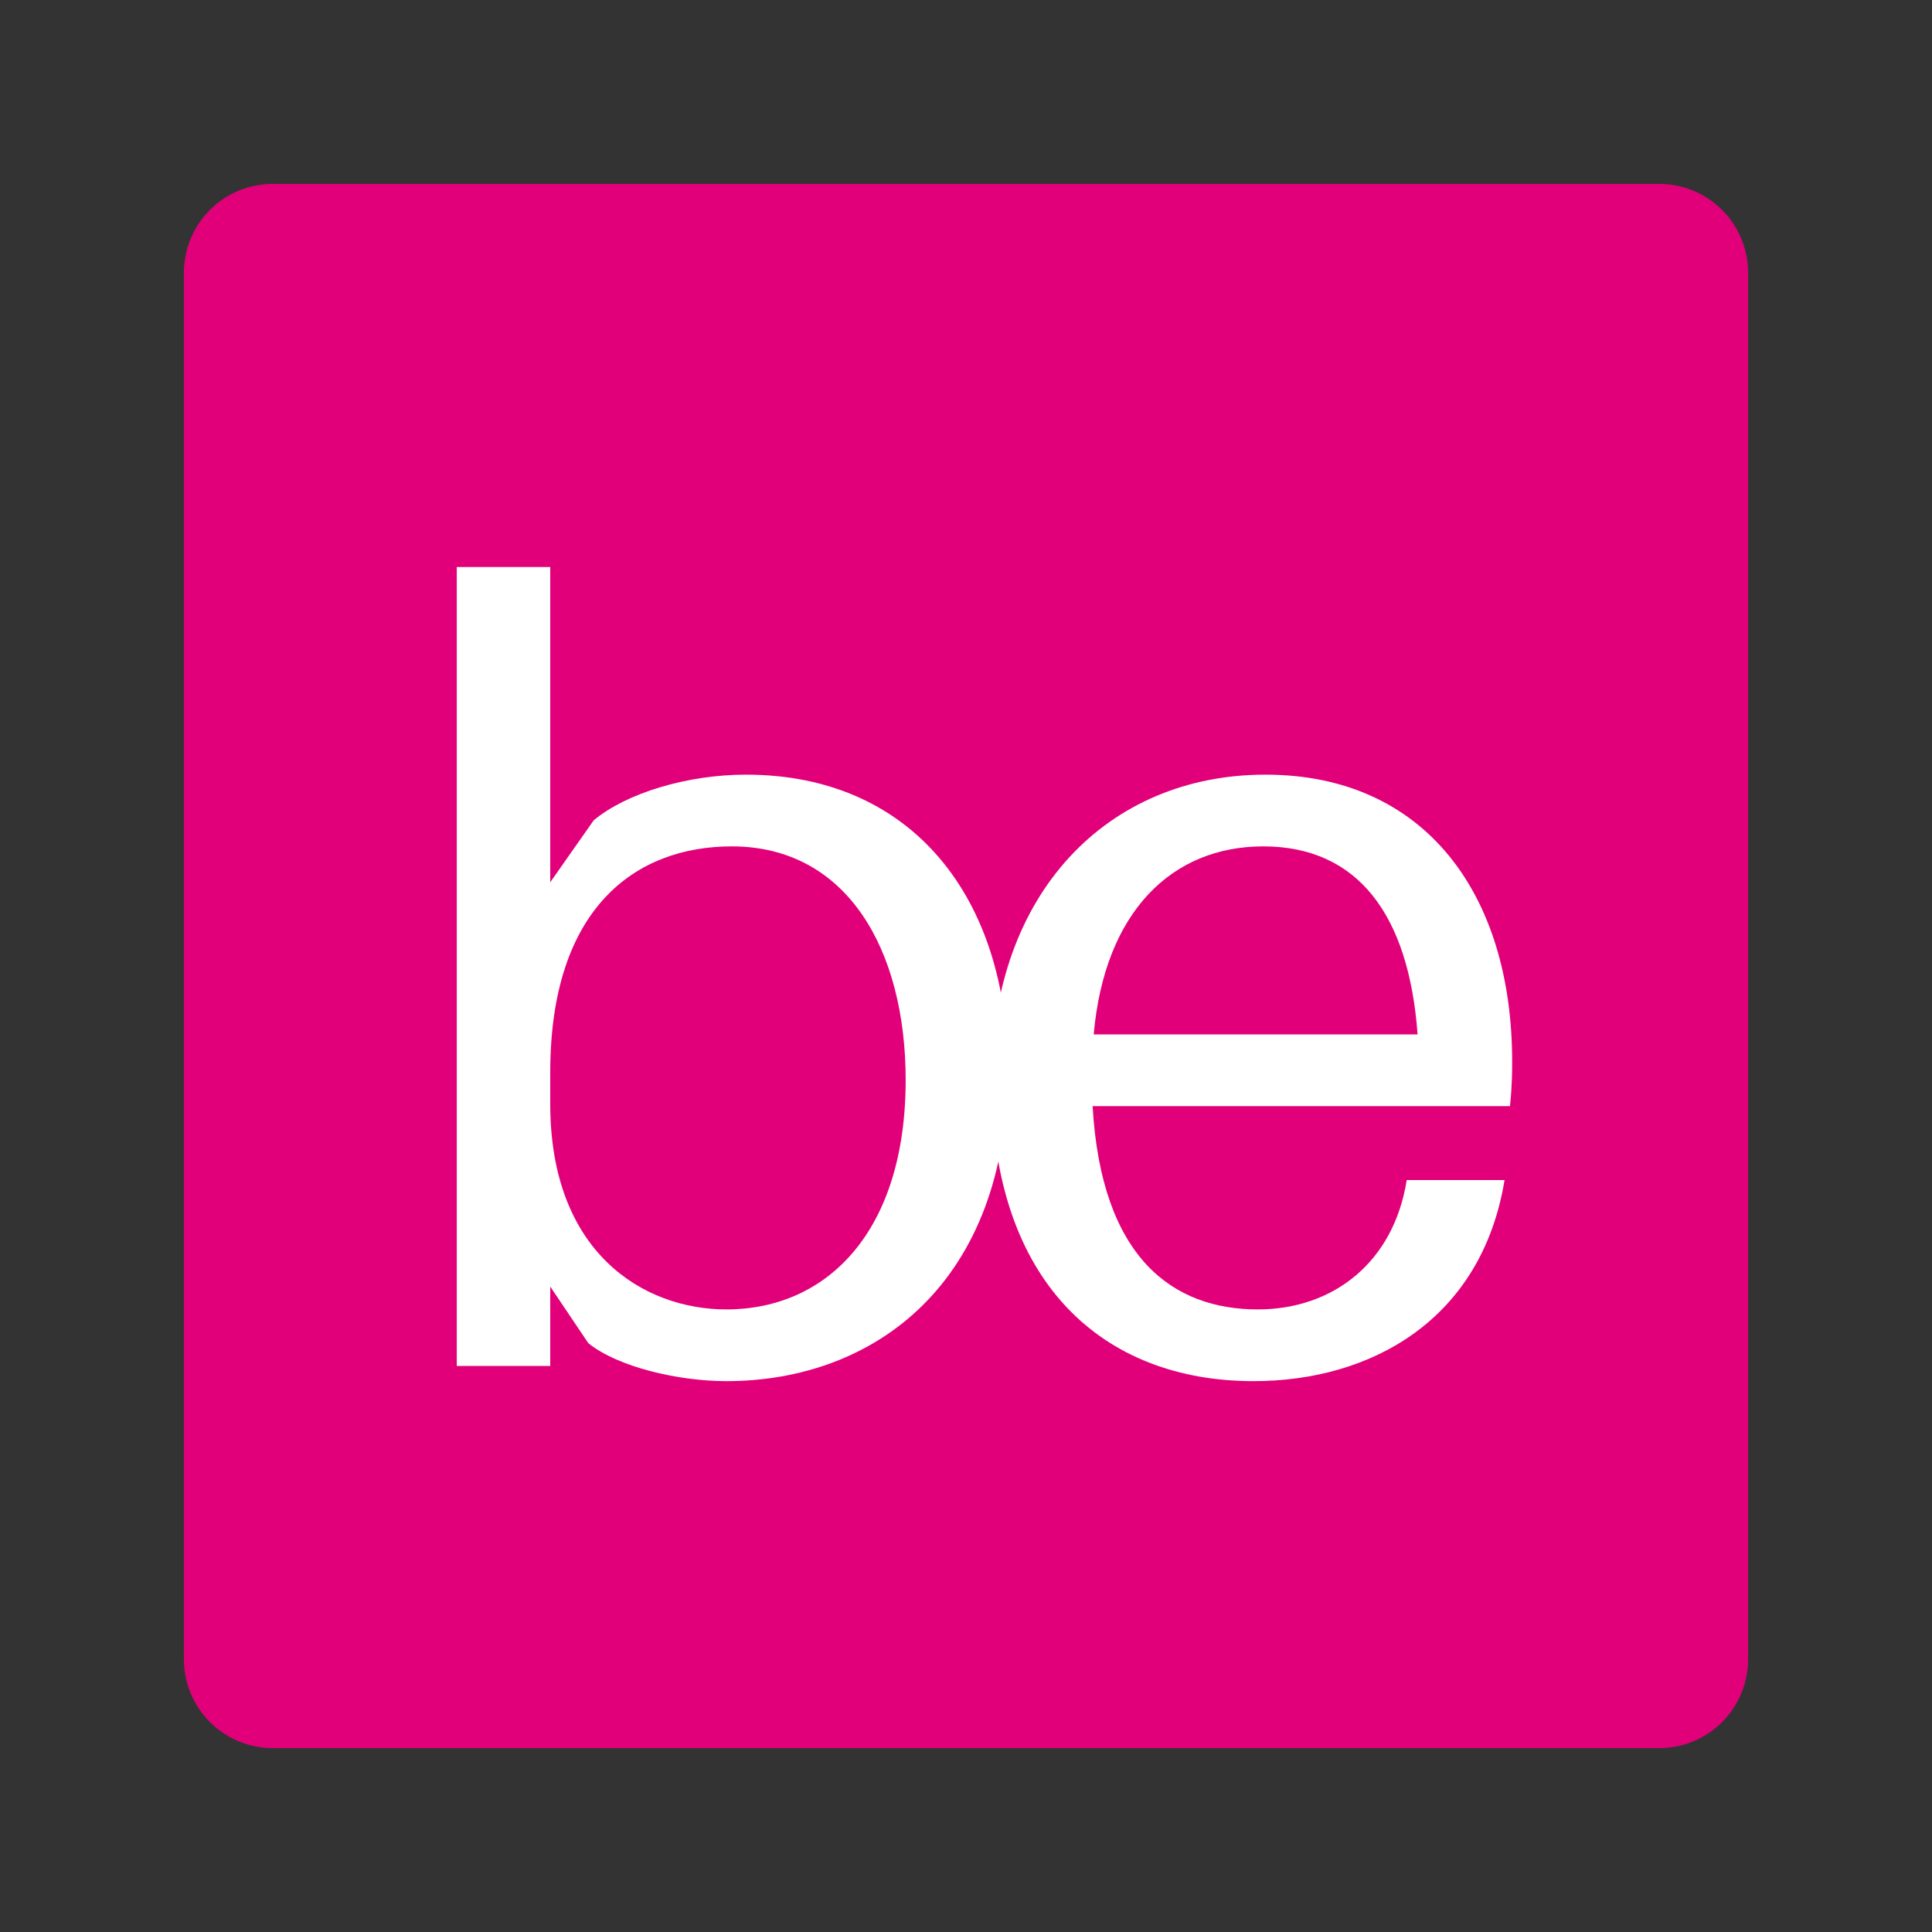
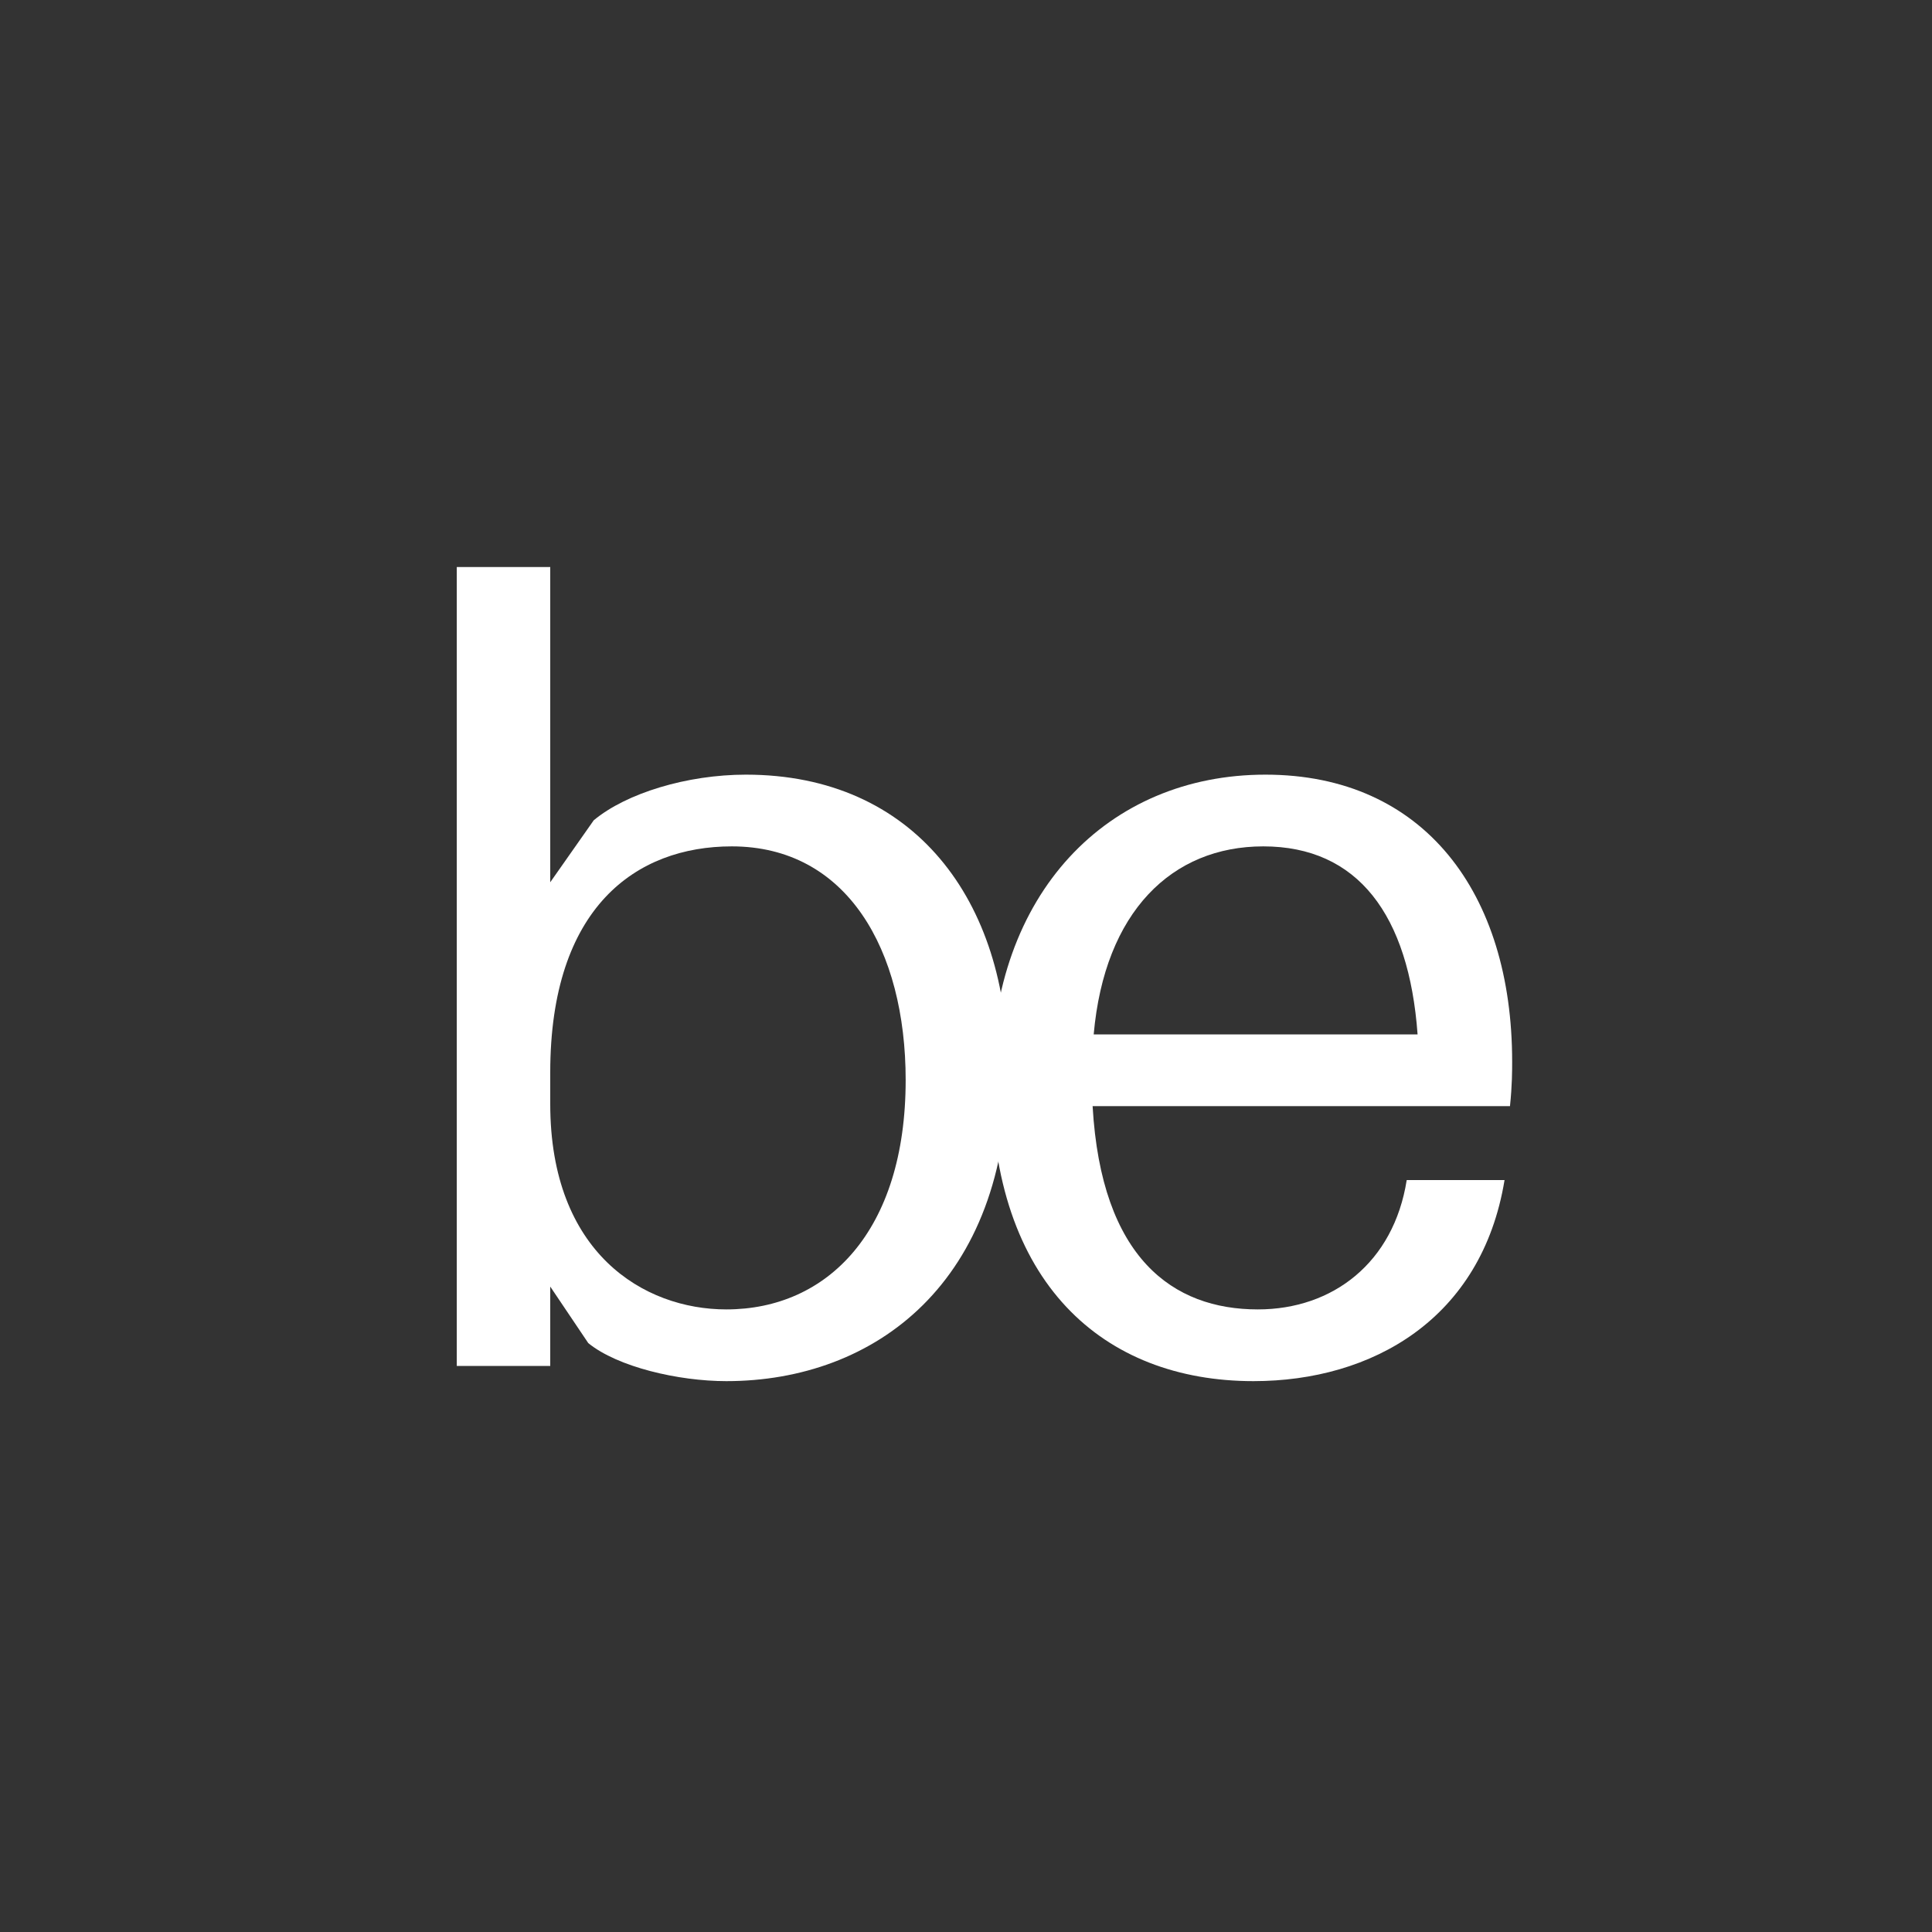
<svg xmlns="http://www.w3.org/2000/svg" width="500" zoomAndPan="magnify" viewBox="0 0 375 375" height="500" preserveAspectRatio="xMidYMid meet" version="1.0">
  <rect x="0" y="0" width="375" height="375" fill="#333333" stroke="none" />
  <defs>
    <g />
    <clipPath id="74a69097dd">
-       <path d="M 35.695 35.695 L 339.305 35.695 L 339.305 339.305 L 35.695 339.305 Z M 35.695 35.695 " clip-rule="nonzero" />
-     </clipPath>
+       </clipPath>
    <clipPath id="28ef8a74ce">
-       <path d="M 52.945 35.695 L 322.055 35.695 C 326.633 35.695 331.02 37.512 334.254 40.746 C 337.488 43.98 339.305 48.367 339.305 52.945 L 339.305 322.055 C 339.305 326.633 337.488 331.02 334.254 334.254 C 331.02 337.488 326.633 339.305 322.055 339.305 L 52.945 339.305 C 48.367 339.305 43.98 337.488 40.746 334.254 C 37.512 331.02 35.695 326.633 35.695 322.055 L 35.695 52.945 C 35.695 48.367 37.512 43.98 40.746 40.746 C 43.98 37.512 48.367 35.695 52.945 35.695 Z M 52.945 35.695 " clip-rule="nonzero" />
-     </clipPath>
+       </clipPath>
  </defs>
  <g clip-path="url(#74a69097dd)">
    <g clip-path="url(#28ef8a74ce)">
      <path fill="#e2007a" d="M 35.695 35.695 L 339.305 35.695 L 339.305 339.305 L 35.695 339.305 Z M 35.695 35.695 " fill-opacity="1" fill-rule="nonzero" />
    </g>
  </g>
  <g fill="#ffffff" fill-opacity="1">
    <g transform="translate(73.047, 265.125)">
      <g>
        <path d="M 71.73 -114.766 C 60.336 -114.766 48.523 -111.18 42.195 -105.906 L 33.754 -93.879 L 33.754 -155.062 L 15.613 -155.062 L 15.613 0 L 33.754 0 L 33.754 -15.402 L 41.137 -4.43 C 46.836 0.211 58.648 2.953 67.93 2.953 C 96.836 2.953 122.57 -16.246 122.57 -57.594 C 122.57 -90.293 104.43 -114.766 71.73 -114.766 Z M 67.93 -10.969 C 51.898 -10.969 33.754 -21.941 33.754 -50.844 L 33.754 -56.961 C 33.754 -89.027 50.422 -100.844 68.988 -100.844 C 91.348 -100.844 102.742 -80.801 102.742 -55.484 C 102.742 -26.16 87.551 -10.969 67.93 -10.969 Z M 67.93 -10.969 " />
      </g>
    </g>
  </g>
  <g fill="#ffffff" fill-opacity="1">
    <g transform="translate(186.125, 265.125)">
      <g>
        <path d="M 107.383 -59.07 C 107.383 -91.77 90.293 -114.766 59.492 -114.766 C 28.902 -114.766 6.328 -91.77 6.328 -55.484 C 6.328 -16.035 28.059 2.953 57.172 2.953 C 80.168 2.953 101.477 -9.07 105.906 -36.074 L 86.918 -36.074 C 84.387 -20.043 72.574 -10.969 58.016 -10.969 C 41.562 -10.969 27.637 -20.887 25.949 -50.422 L 106.961 -50.422 C 107.383 -54.43 107.383 -57.383 107.383 -59.07 Z M 59.07 -100.844 C 77.426 -100.844 87.34 -87.551 89.027 -64.344 L 26.16 -64.344 C 28.27 -88.184 41.352 -100.844 59.07 -100.844 Z M 59.07 -100.844 " />
      </g>
    </g>
  </g>
</svg>